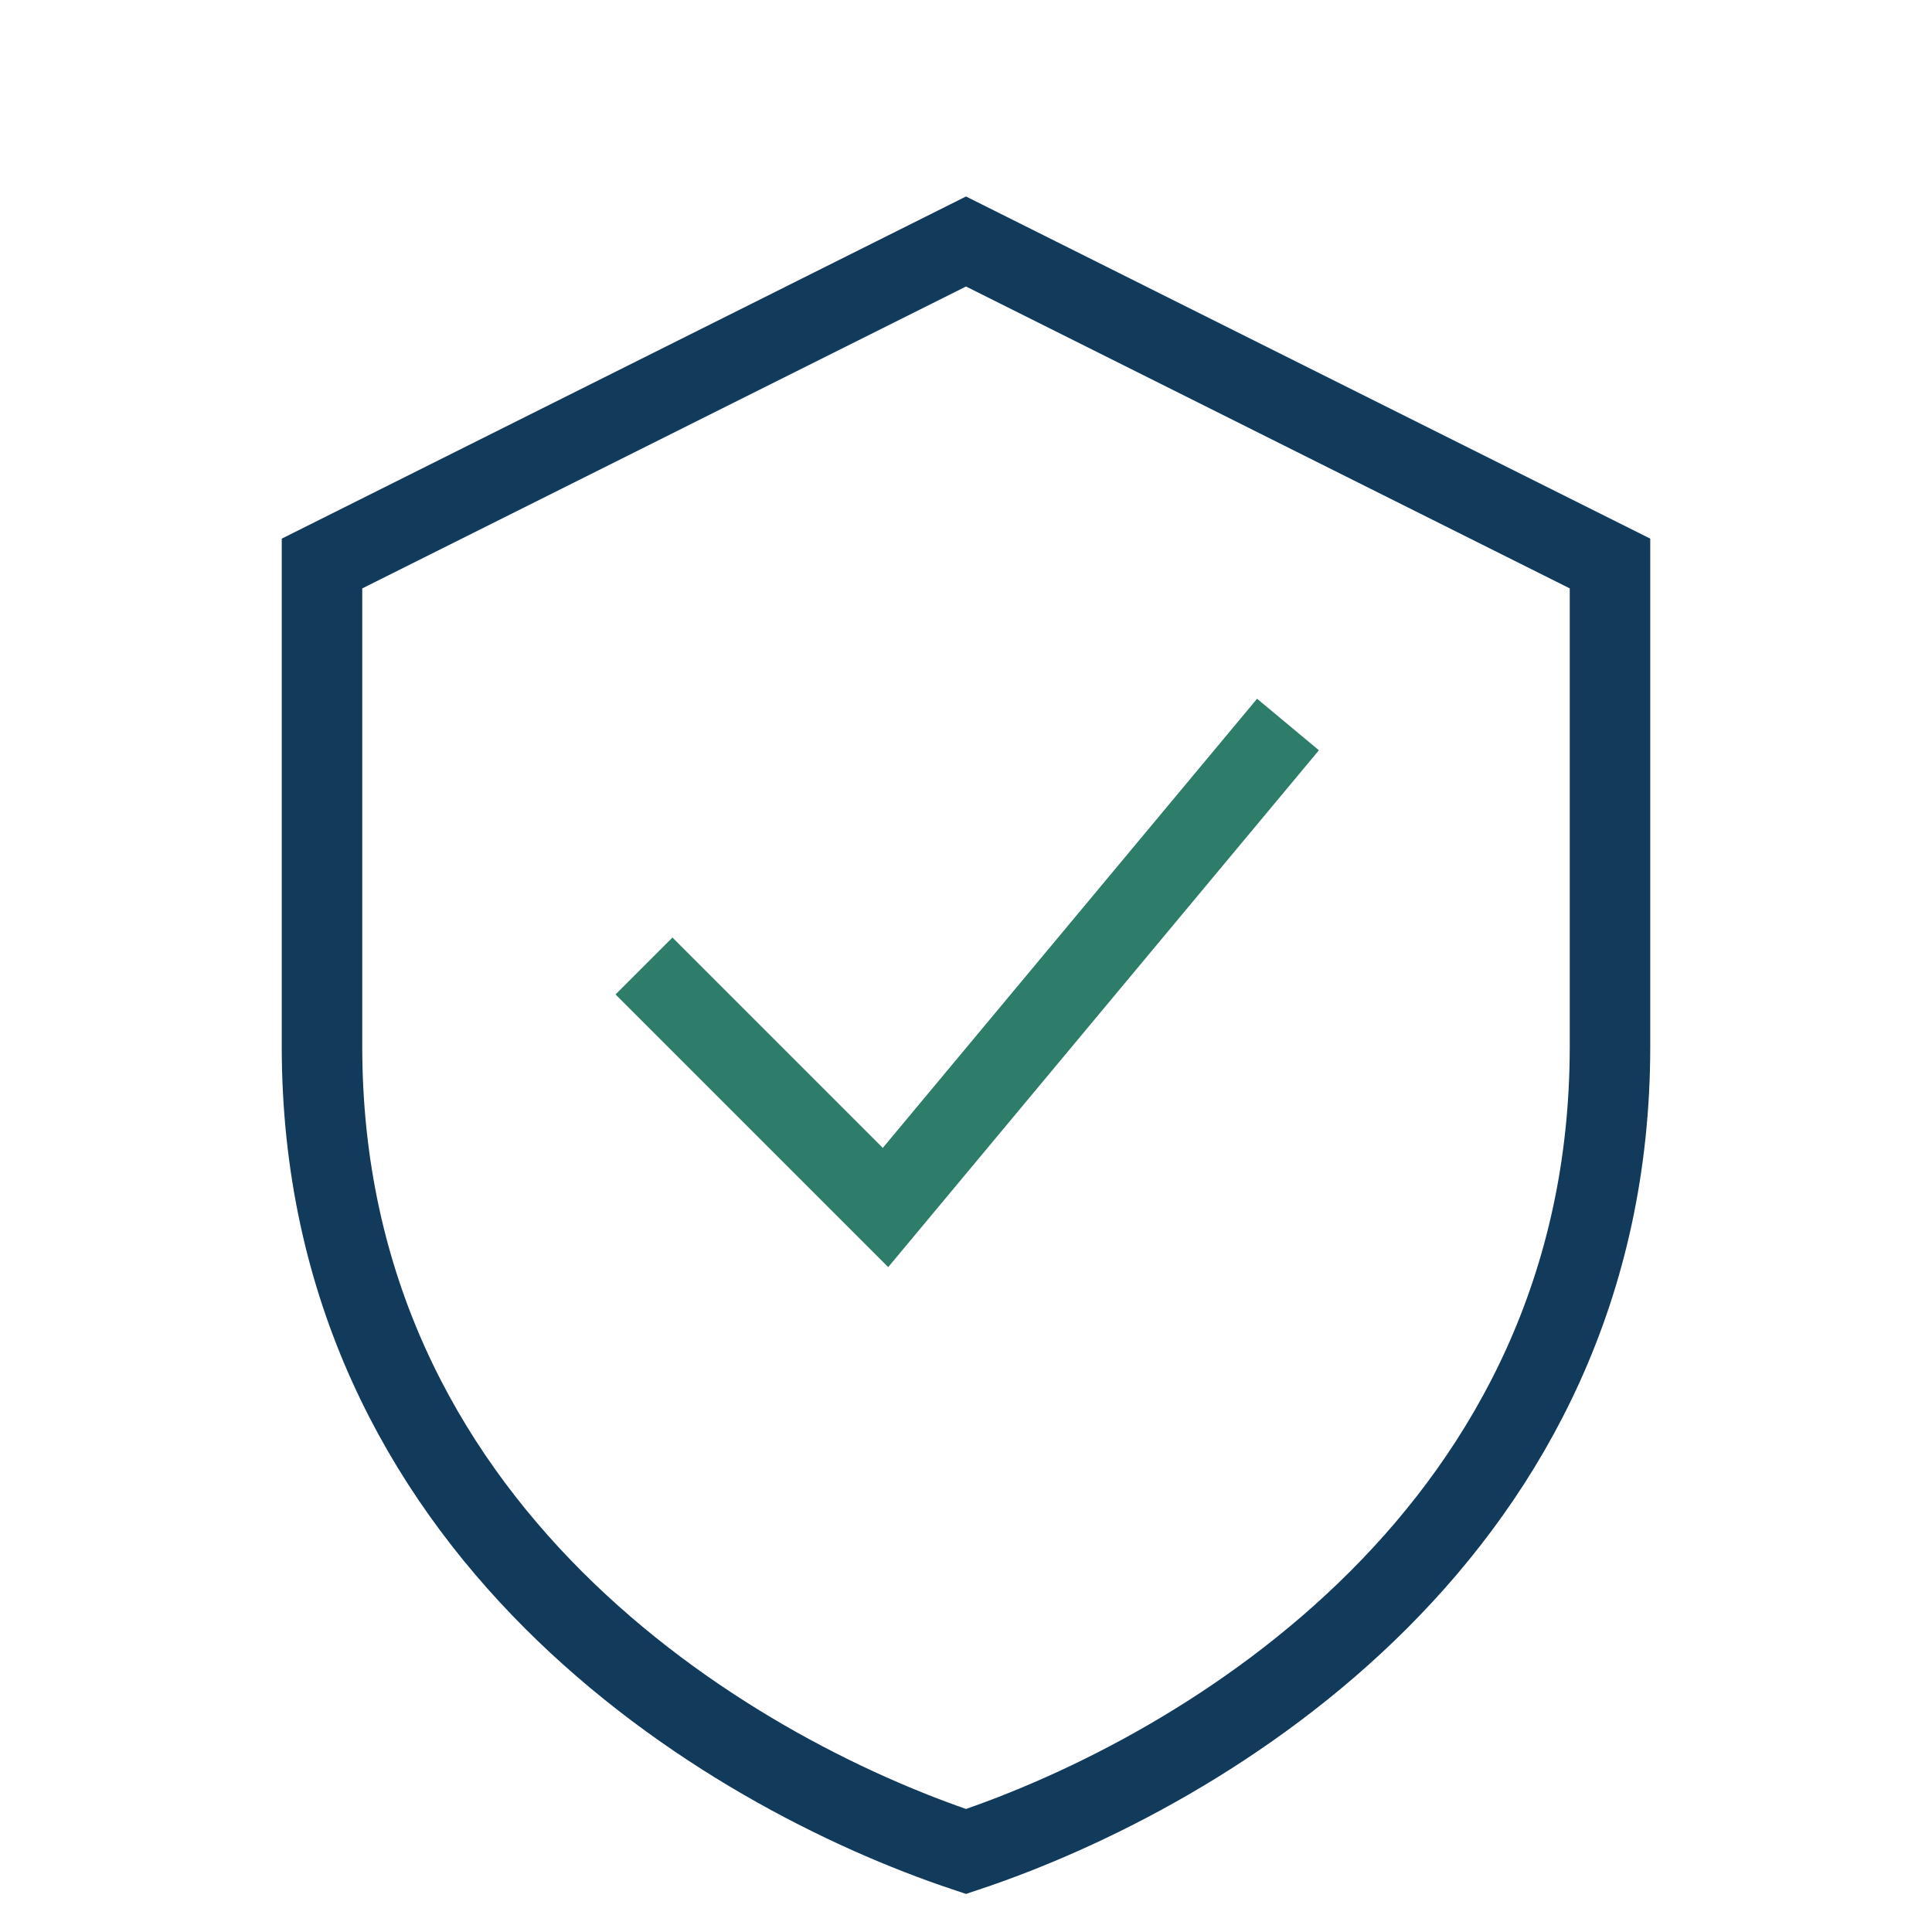
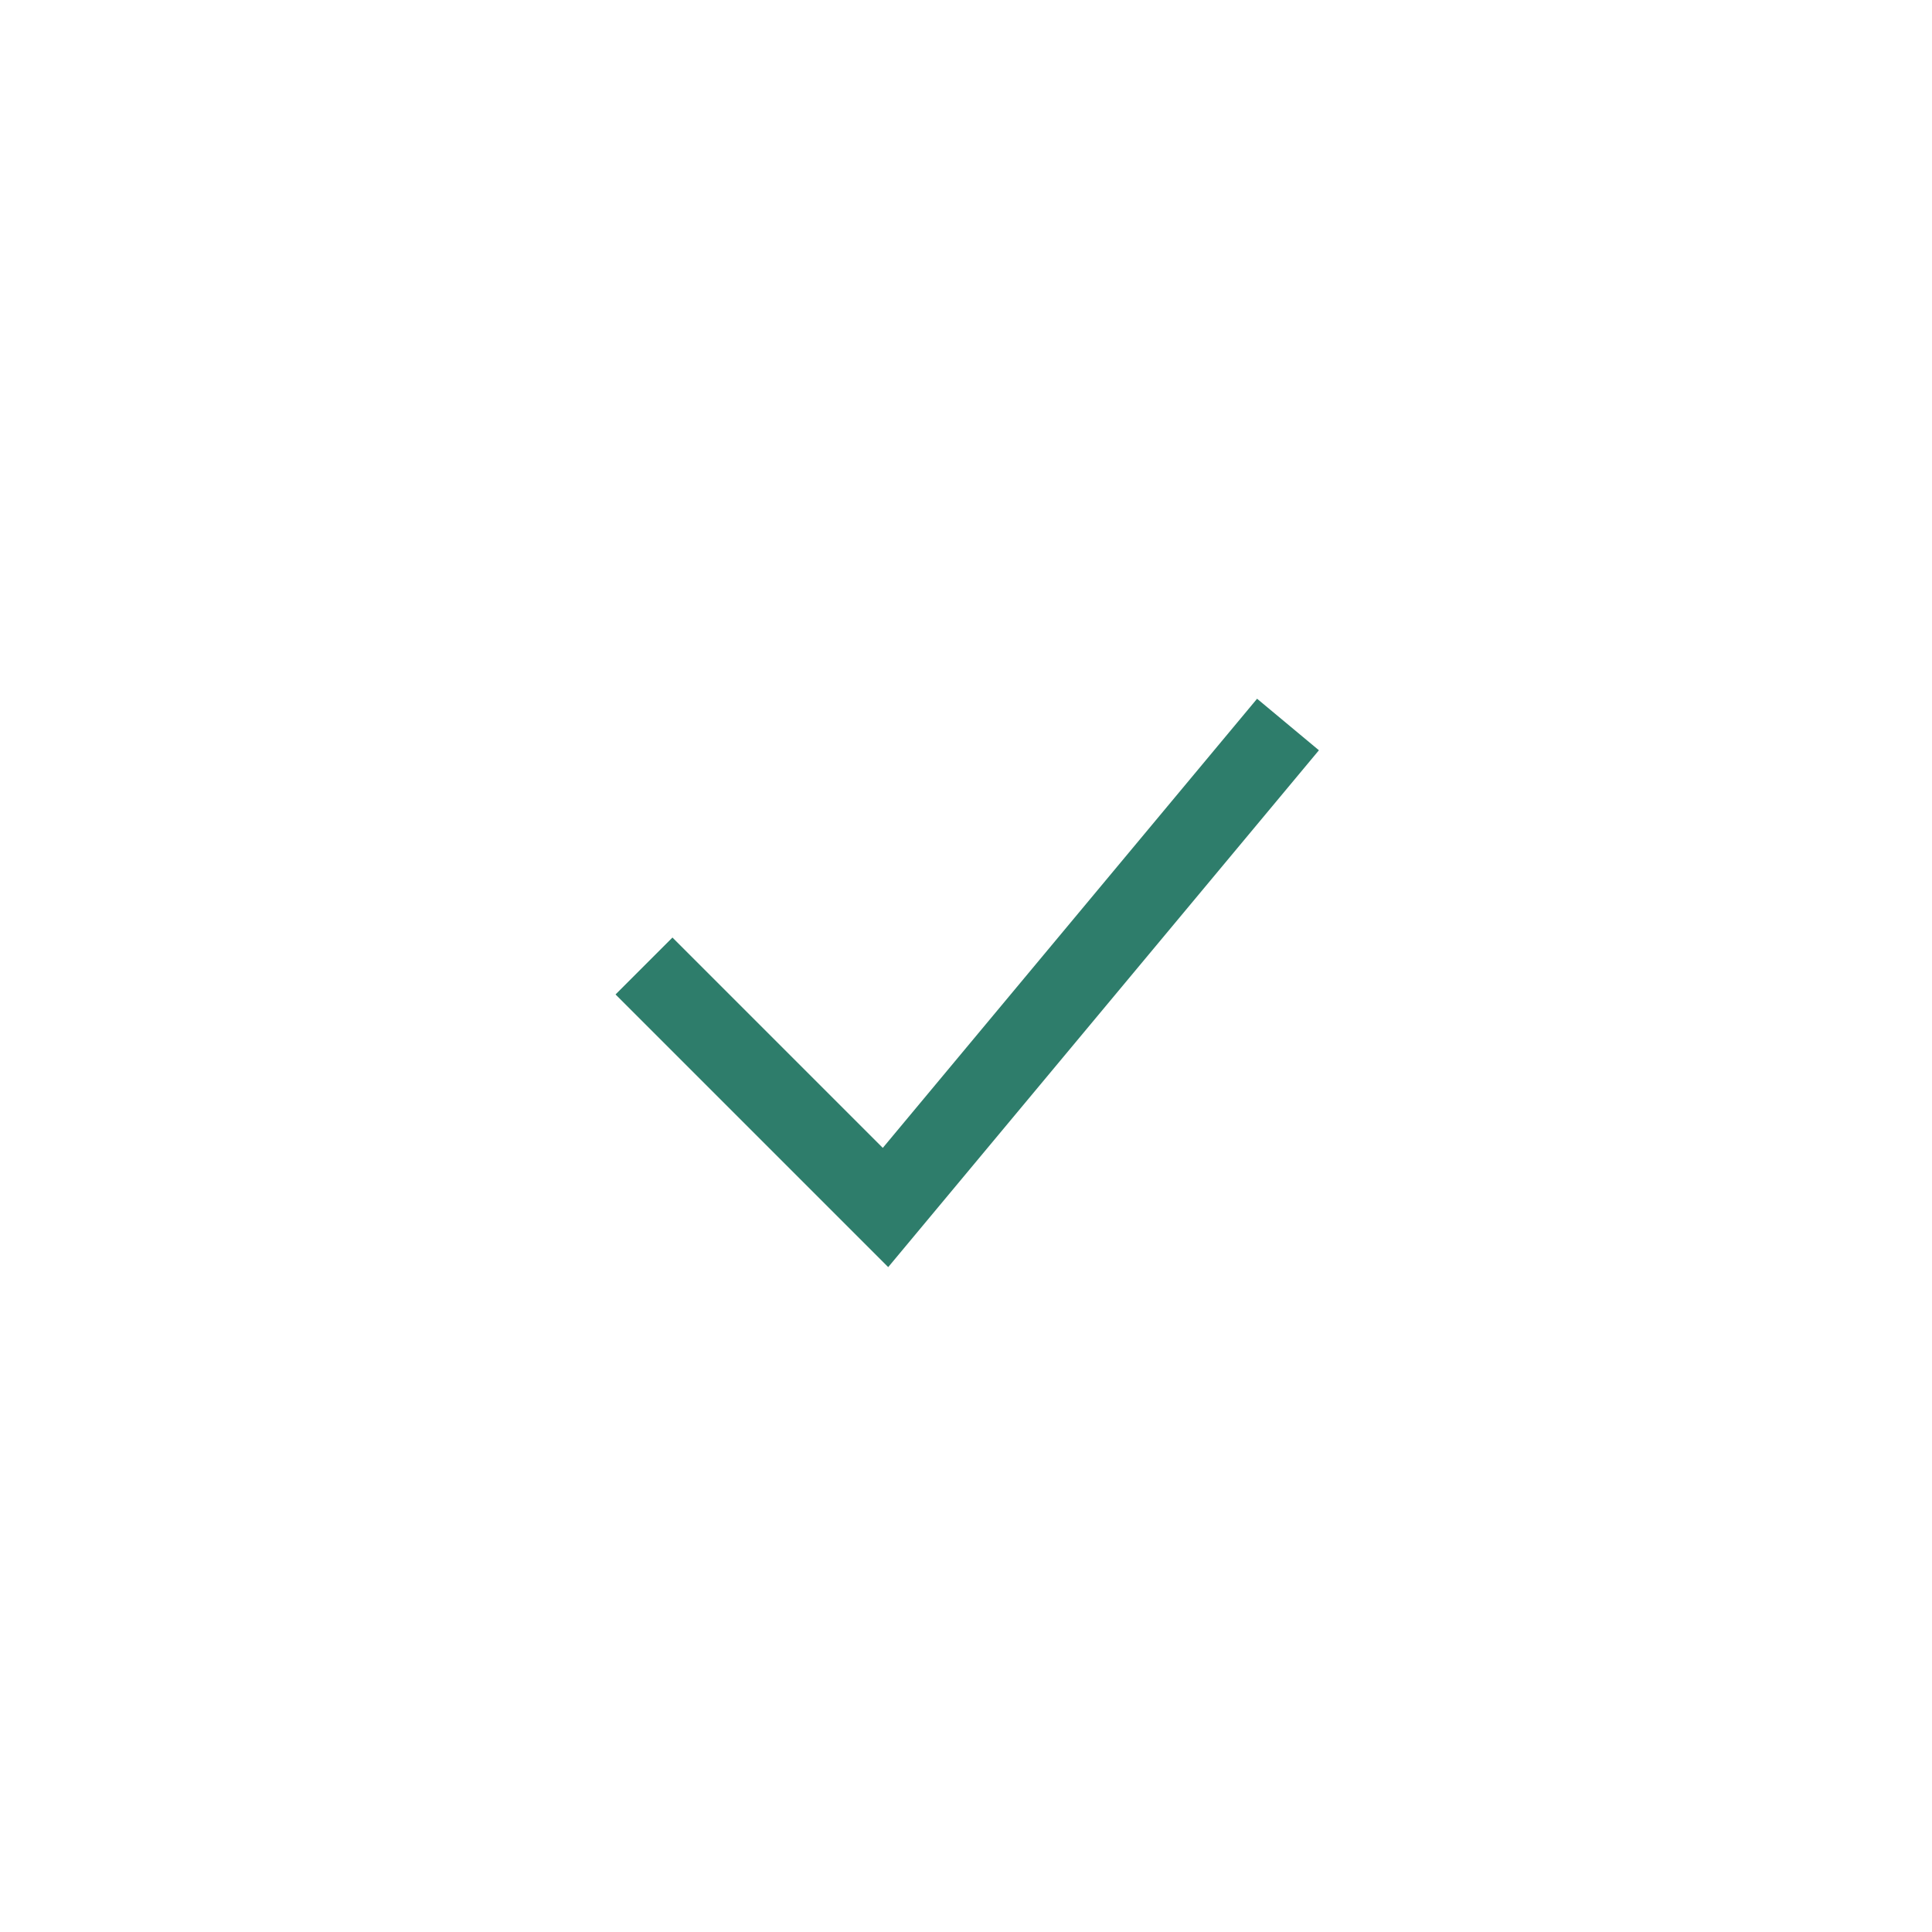
<svg xmlns="http://www.w3.org/2000/svg" width="24" height="24" viewBox="0 0 24 24">
-   <path fill="none" stroke="#123A5B" d="M12 3l8 4v6c0 6-5 9-8 10-3-1-8-4-8-10V7z" />
  <path fill="none" stroke="#2E7D6B" d="M8 12l3 3 5-6" />
</svg>